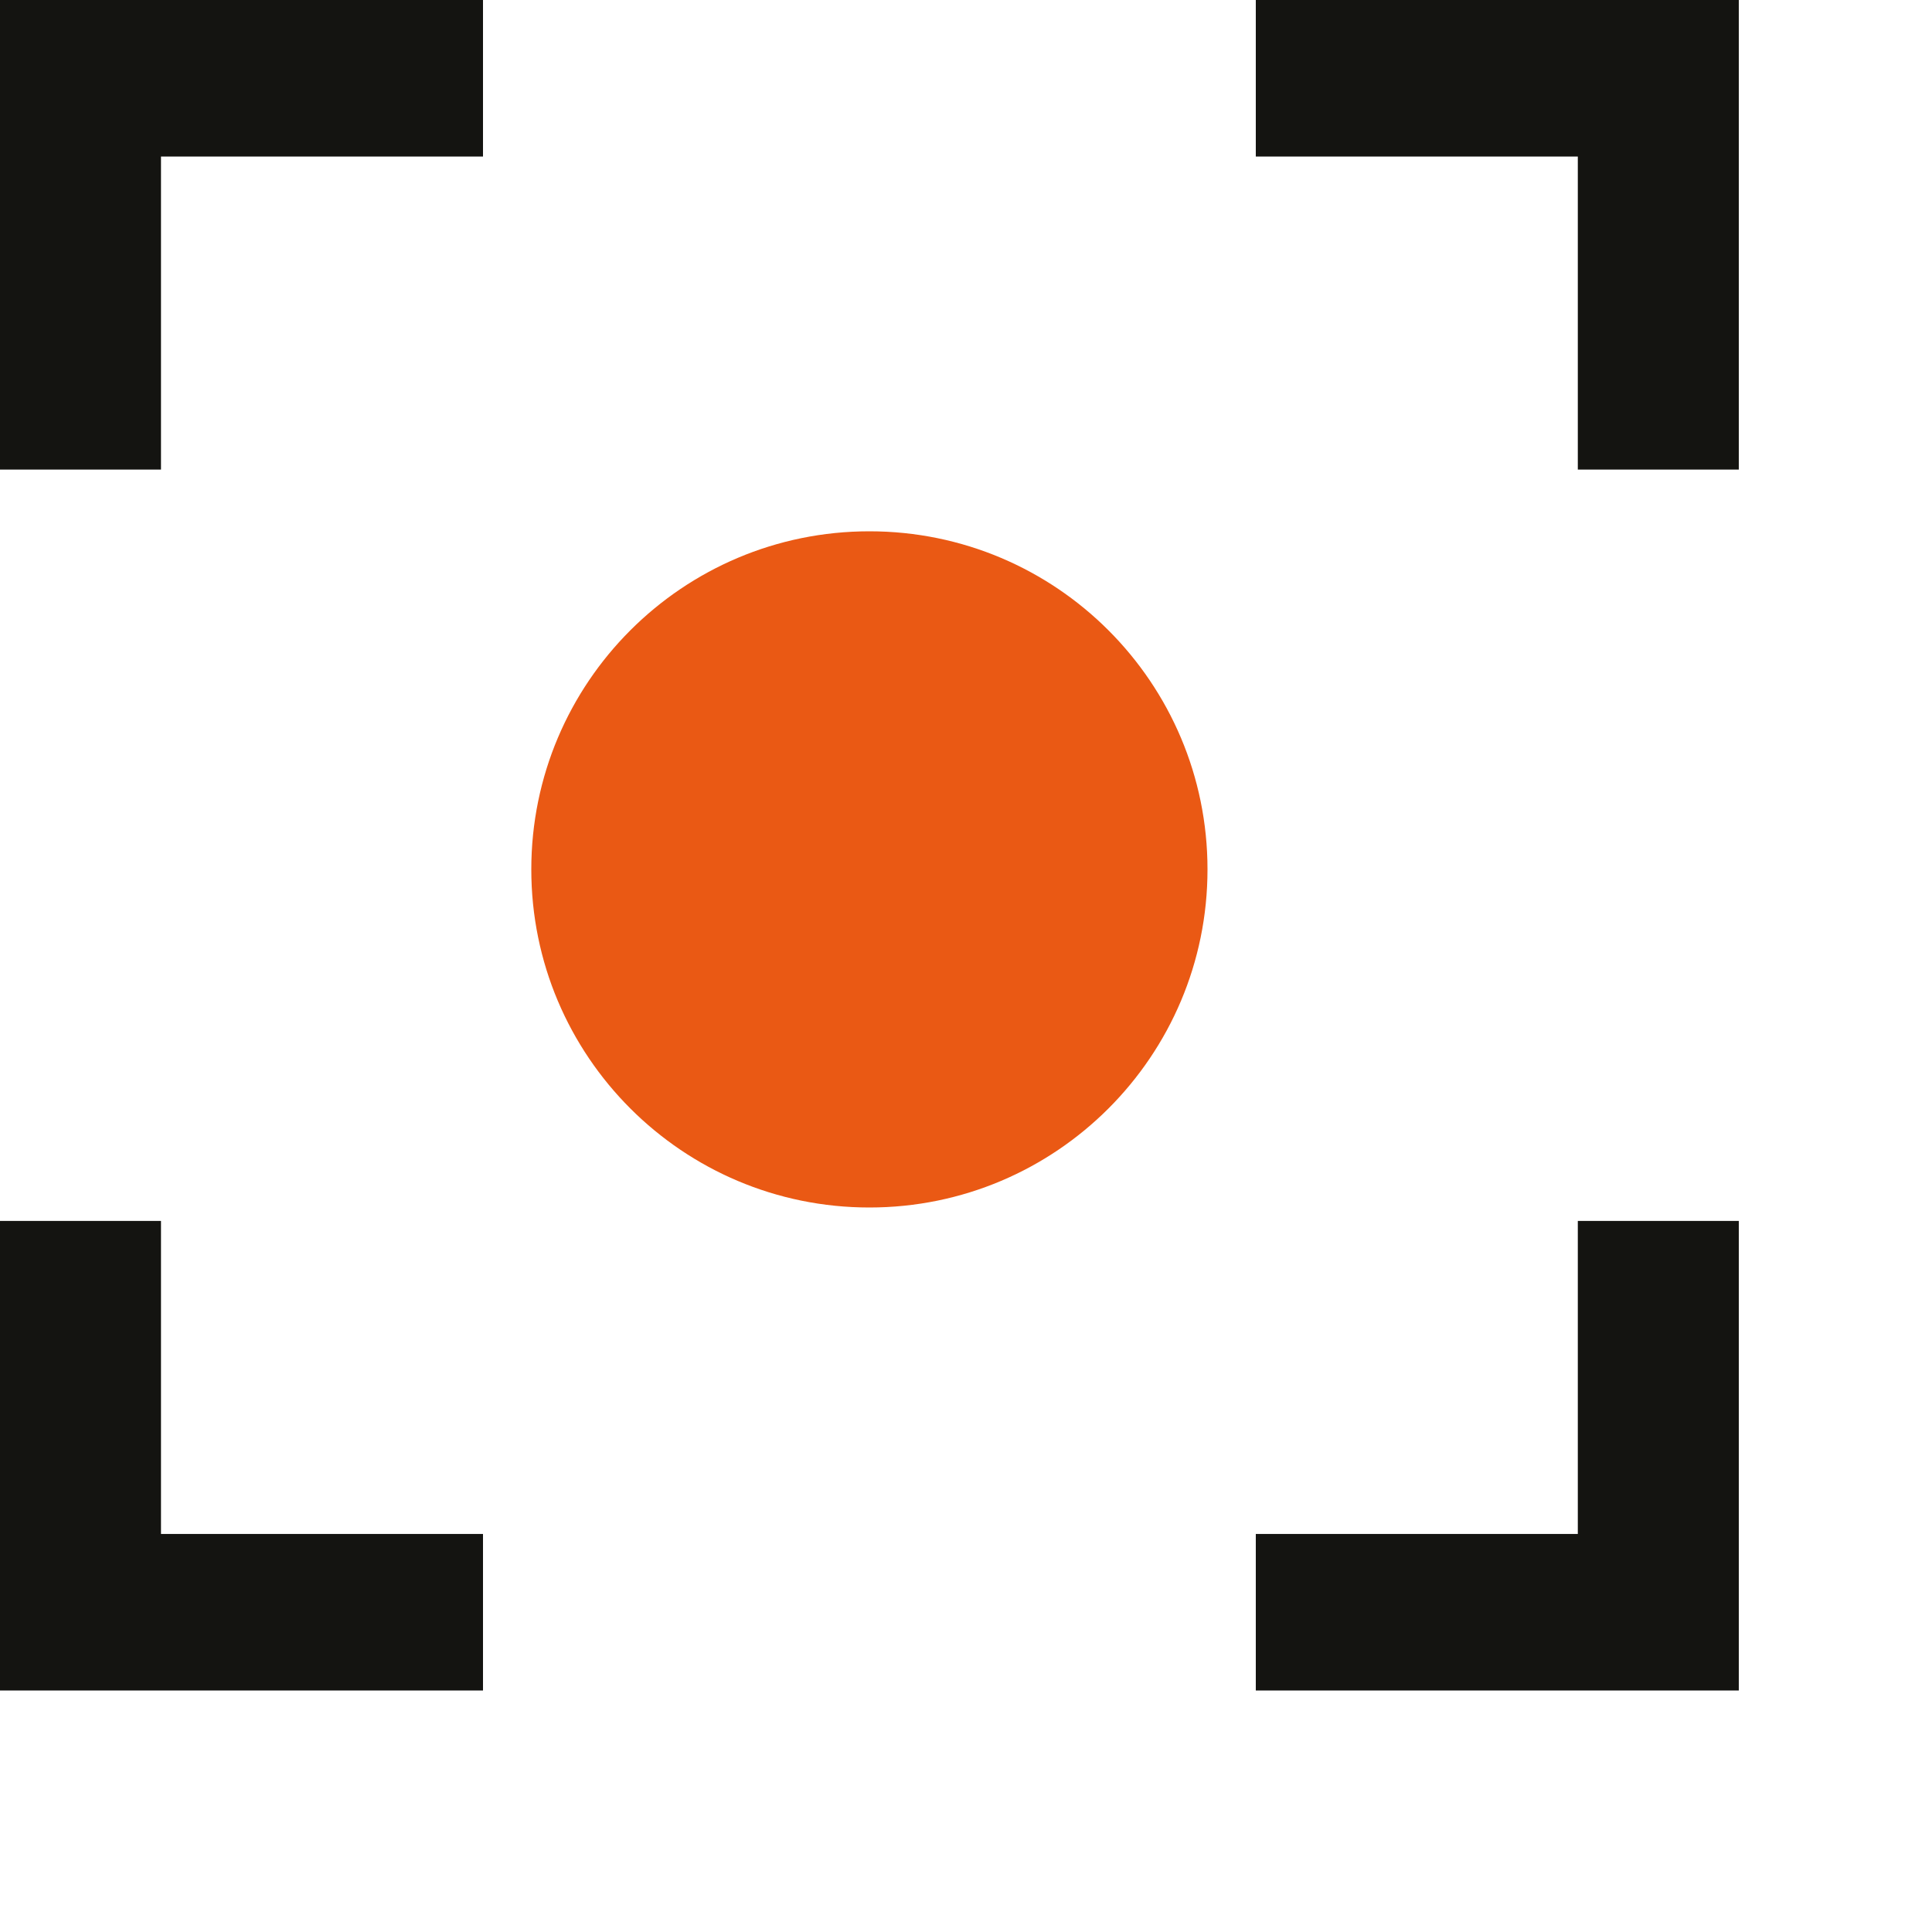
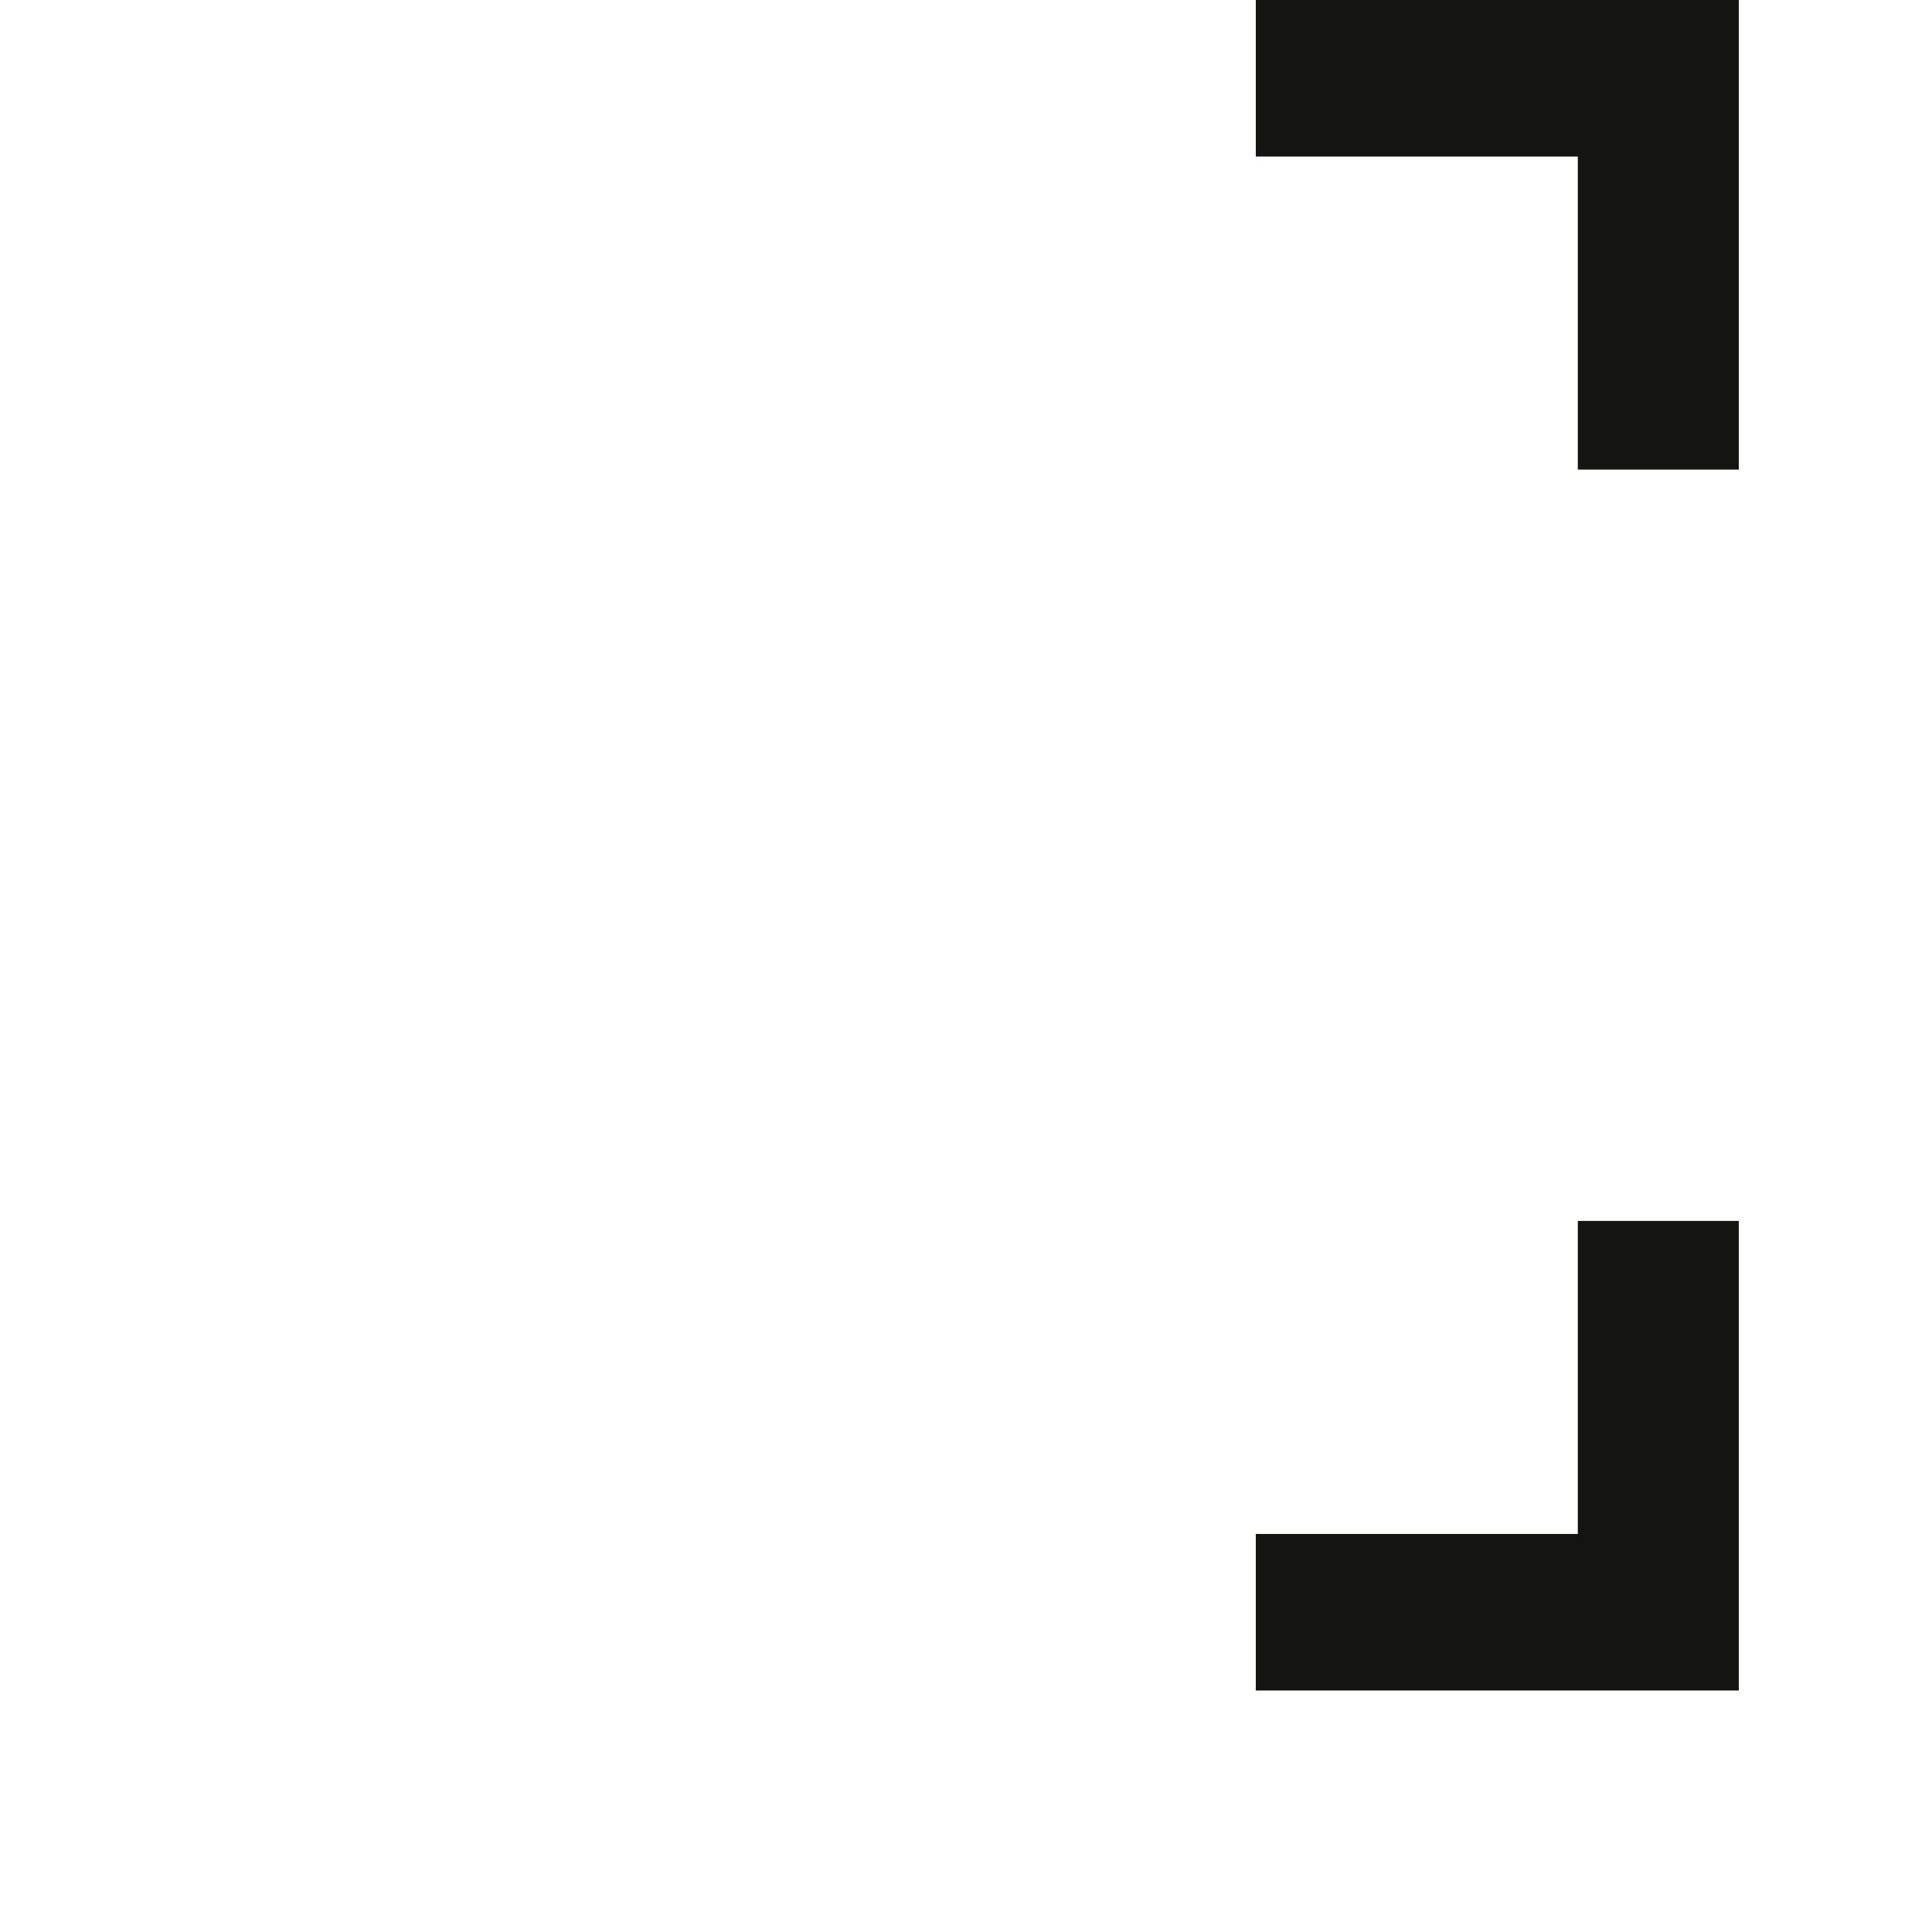
<svg xmlns="http://www.w3.org/2000/svg" width="40" height="40" viewBox="0 0 40 40" fill="none">
-   <path d="M0 0V9.722H3.333V3.241H10V0H0Z" fill="#141411" />
-   <path d="M26 0V3.241H32.667V9.722H36V0H26Z" fill="#141411" />
-   <path d="M0 25.278V35H10V31.759H3.333V25.278H0Z" fill="#141411" />
+   <path d="M26 0V3.241H32.667V9.722H36V0H26" fill="#141411" />
  <path d="M32.667 25.278V31.759H26V35H36V25.278H32.667Z" fill="#141411" />
-   <path d="M18 25C21.866 25 25 21.866 25 18C25 14.134 21.866 11 18 11C14.134 11 11 14.134 11 18C11 21.866 14.134 25 18 25Z" fill="#EA5914" />
</svg>